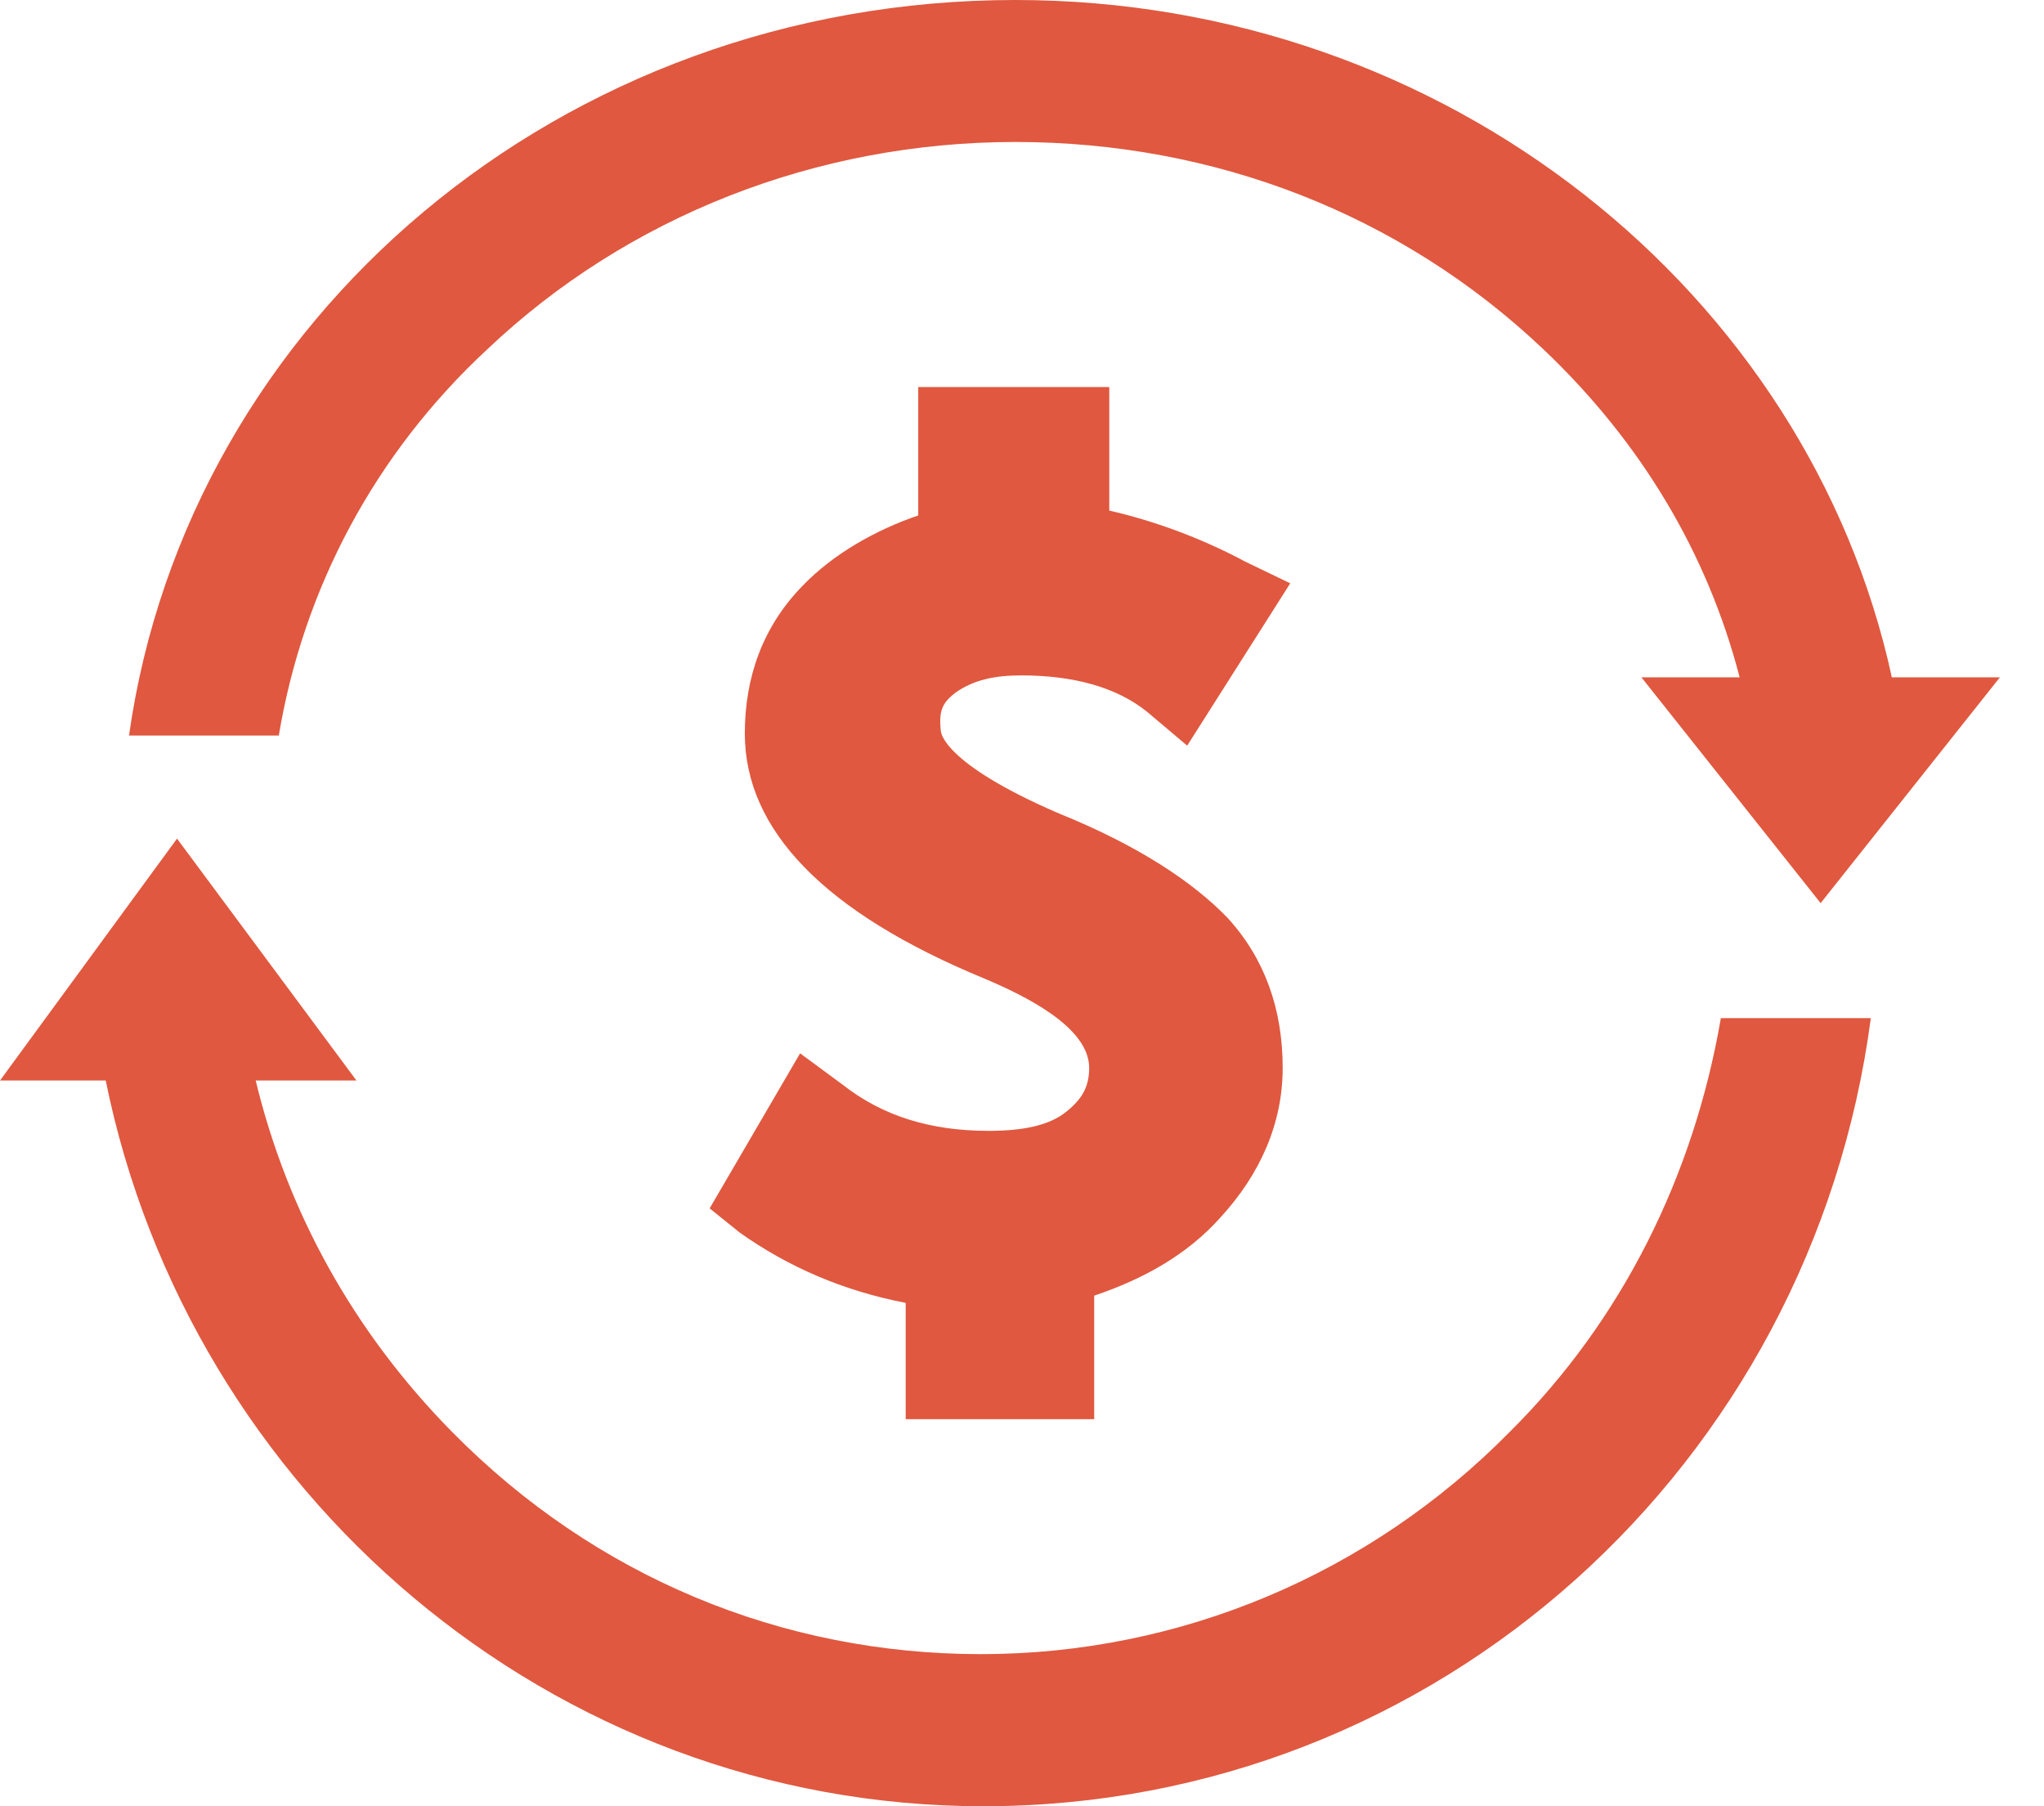
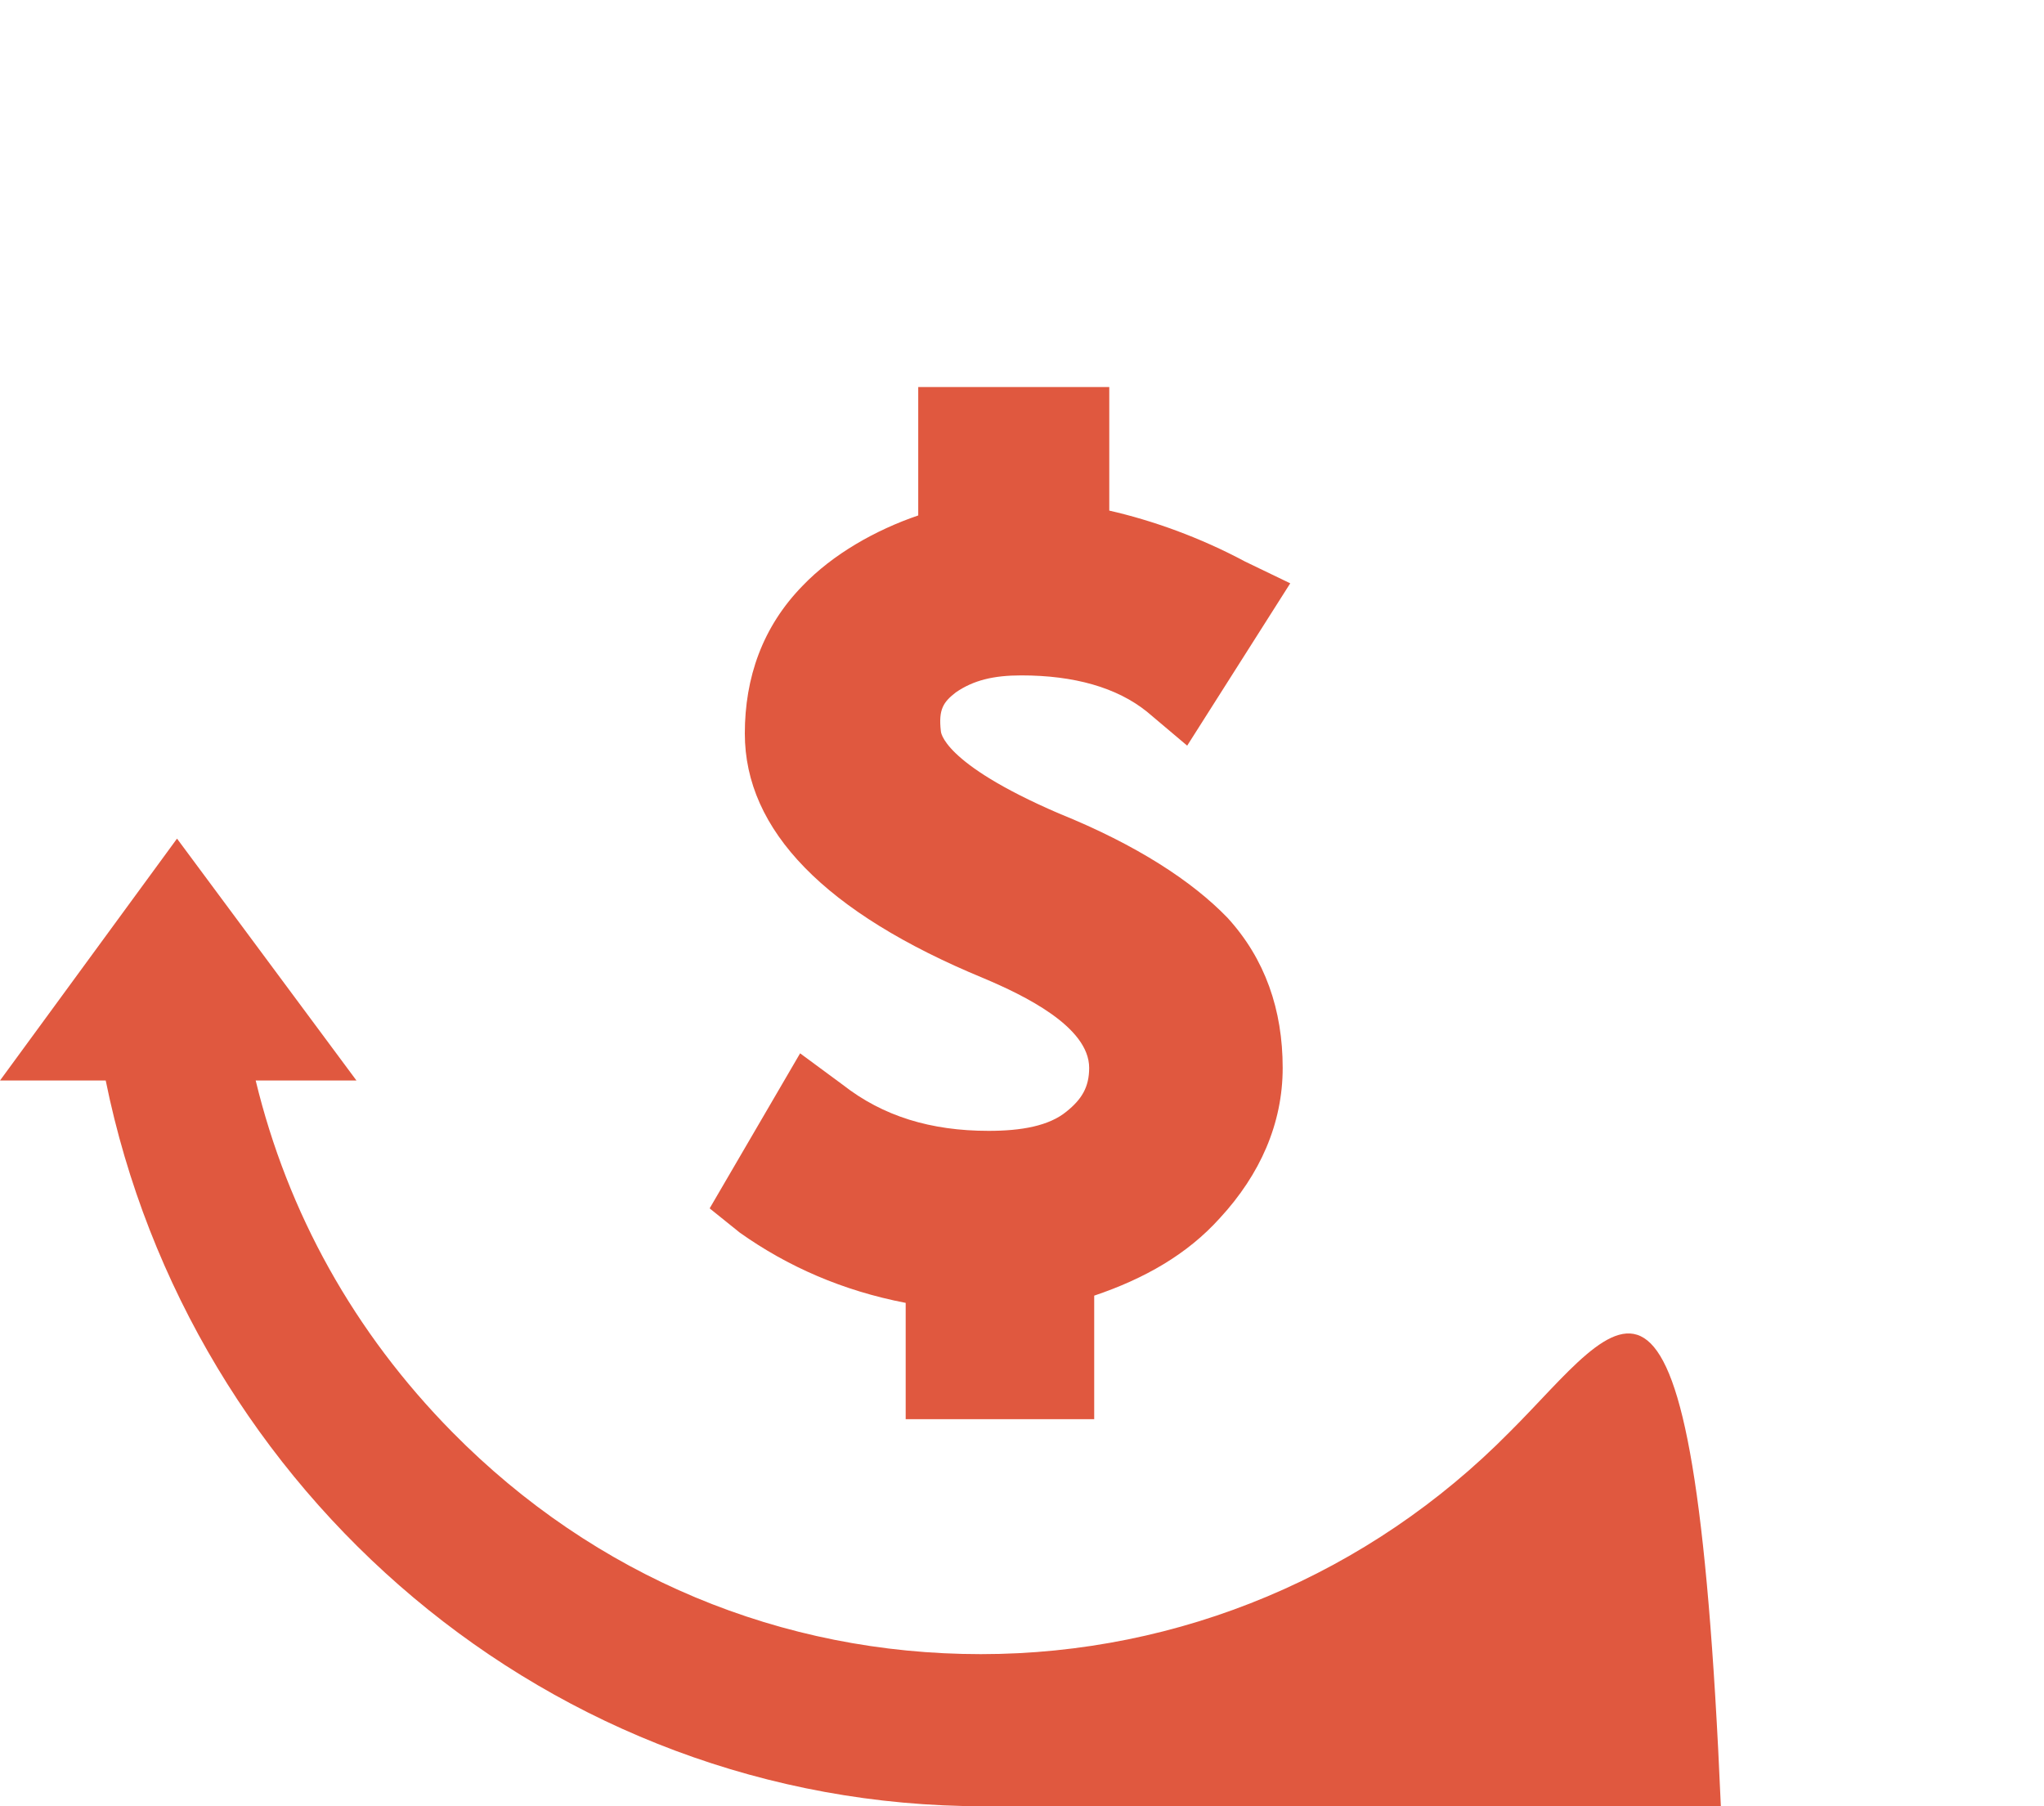
<svg xmlns="http://www.w3.org/2000/svg" width="43" height="38" viewBox="0 0 43 38" fill="none">
  <path d="M20.11 14.565C20.481 14.31 20.904 14.209 21.485 14.209C22.596 14.209 23.495 14.463 24.129 14.973L24.975 15.687L27.143 12.272L26.191 11.813C25.239 11.303 24.235 10.946 23.336 10.742V8.143H19.317V10.844C18.419 11.15 17.52 11.66 16.885 12.323C16.039 13.189 15.669 14.259 15.669 15.432C15.669 17.471 17.361 19.204 20.692 20.58C21.538 20.937 22.913 21.6 22.913 22.466C22.913 22.874 22.754 23.129 22.437 23.384C22.067 23.689 21.485 23.791 20.798 23.791C19.582 23.791 18.577 23.485 17.731 22.823L16.832 22.16L14.929 25.422L15.563 25.932C16.568 26.646 17.731 27.156 19.053 27.41V29.857H23.019V27.258C24.076 26.901 24.975 26.391 25.663 25.626C26.509 24.709 26.984 23.639 26.984 22.466C26.984 21.243 26.614 20.172 25.821 19.306C25.081 18.541 23.918 17.777 22.278 17.114C19.793 16.044 19.793 15.381 19.793 15.381C19.74 14.922 19.846 14.769 20.11 14.565Z" fill="#E0583F" />
-   <path d="M10.255 7.345C13.199 4.554 17.176 2.987 21.36 2.987C25.544 2.987 29.469 4.505 32.465 7.345C34.531 9.304 35.925 11.655 36.597 14.25H34.531L38.301 19L42.072 14.25H39.799C38.043 6.17 30.45 0 21.36 0C11.805 0 3.954 6.709 2.714 15.474H5.865C6.381 12.389 7.879 9.549 10.255 7.345Z" fill="#E0583F" />
-   <path d="M31.755 30.13C28.807 33.12 24.825 34.8 20.635 34.8C16.446 34.8 12.516 33.173 9.516 30.13C7.447 28.031 6.051 25.513 5.379 22.732H7.499L3.724 17.643L0 22.732H2.224C3.982 31.389 11.585 38 20.687 38C30.255 38 38.116 30.812 39.357 21.42H36.202C35.633 24.726 34.134 27.769 31.755 30.13Z" fill="#E0583F" />
+   <path d="M31.755 30.13C28.807 33.12 24.825 34.8 20.635 34.8C16.446 34.8 12.516 33.173 9.516 30.13C7.447 28.031 6.051 25.513 5.379 22.732H7.499L3.724 17.643L0 22.732H2.224C3.982 31.389 11.585 38 20.687 38H36.202C35.633 24.726 34.134 27.769 31.755 30.13Z" fill="#E0583F" />
</svg>